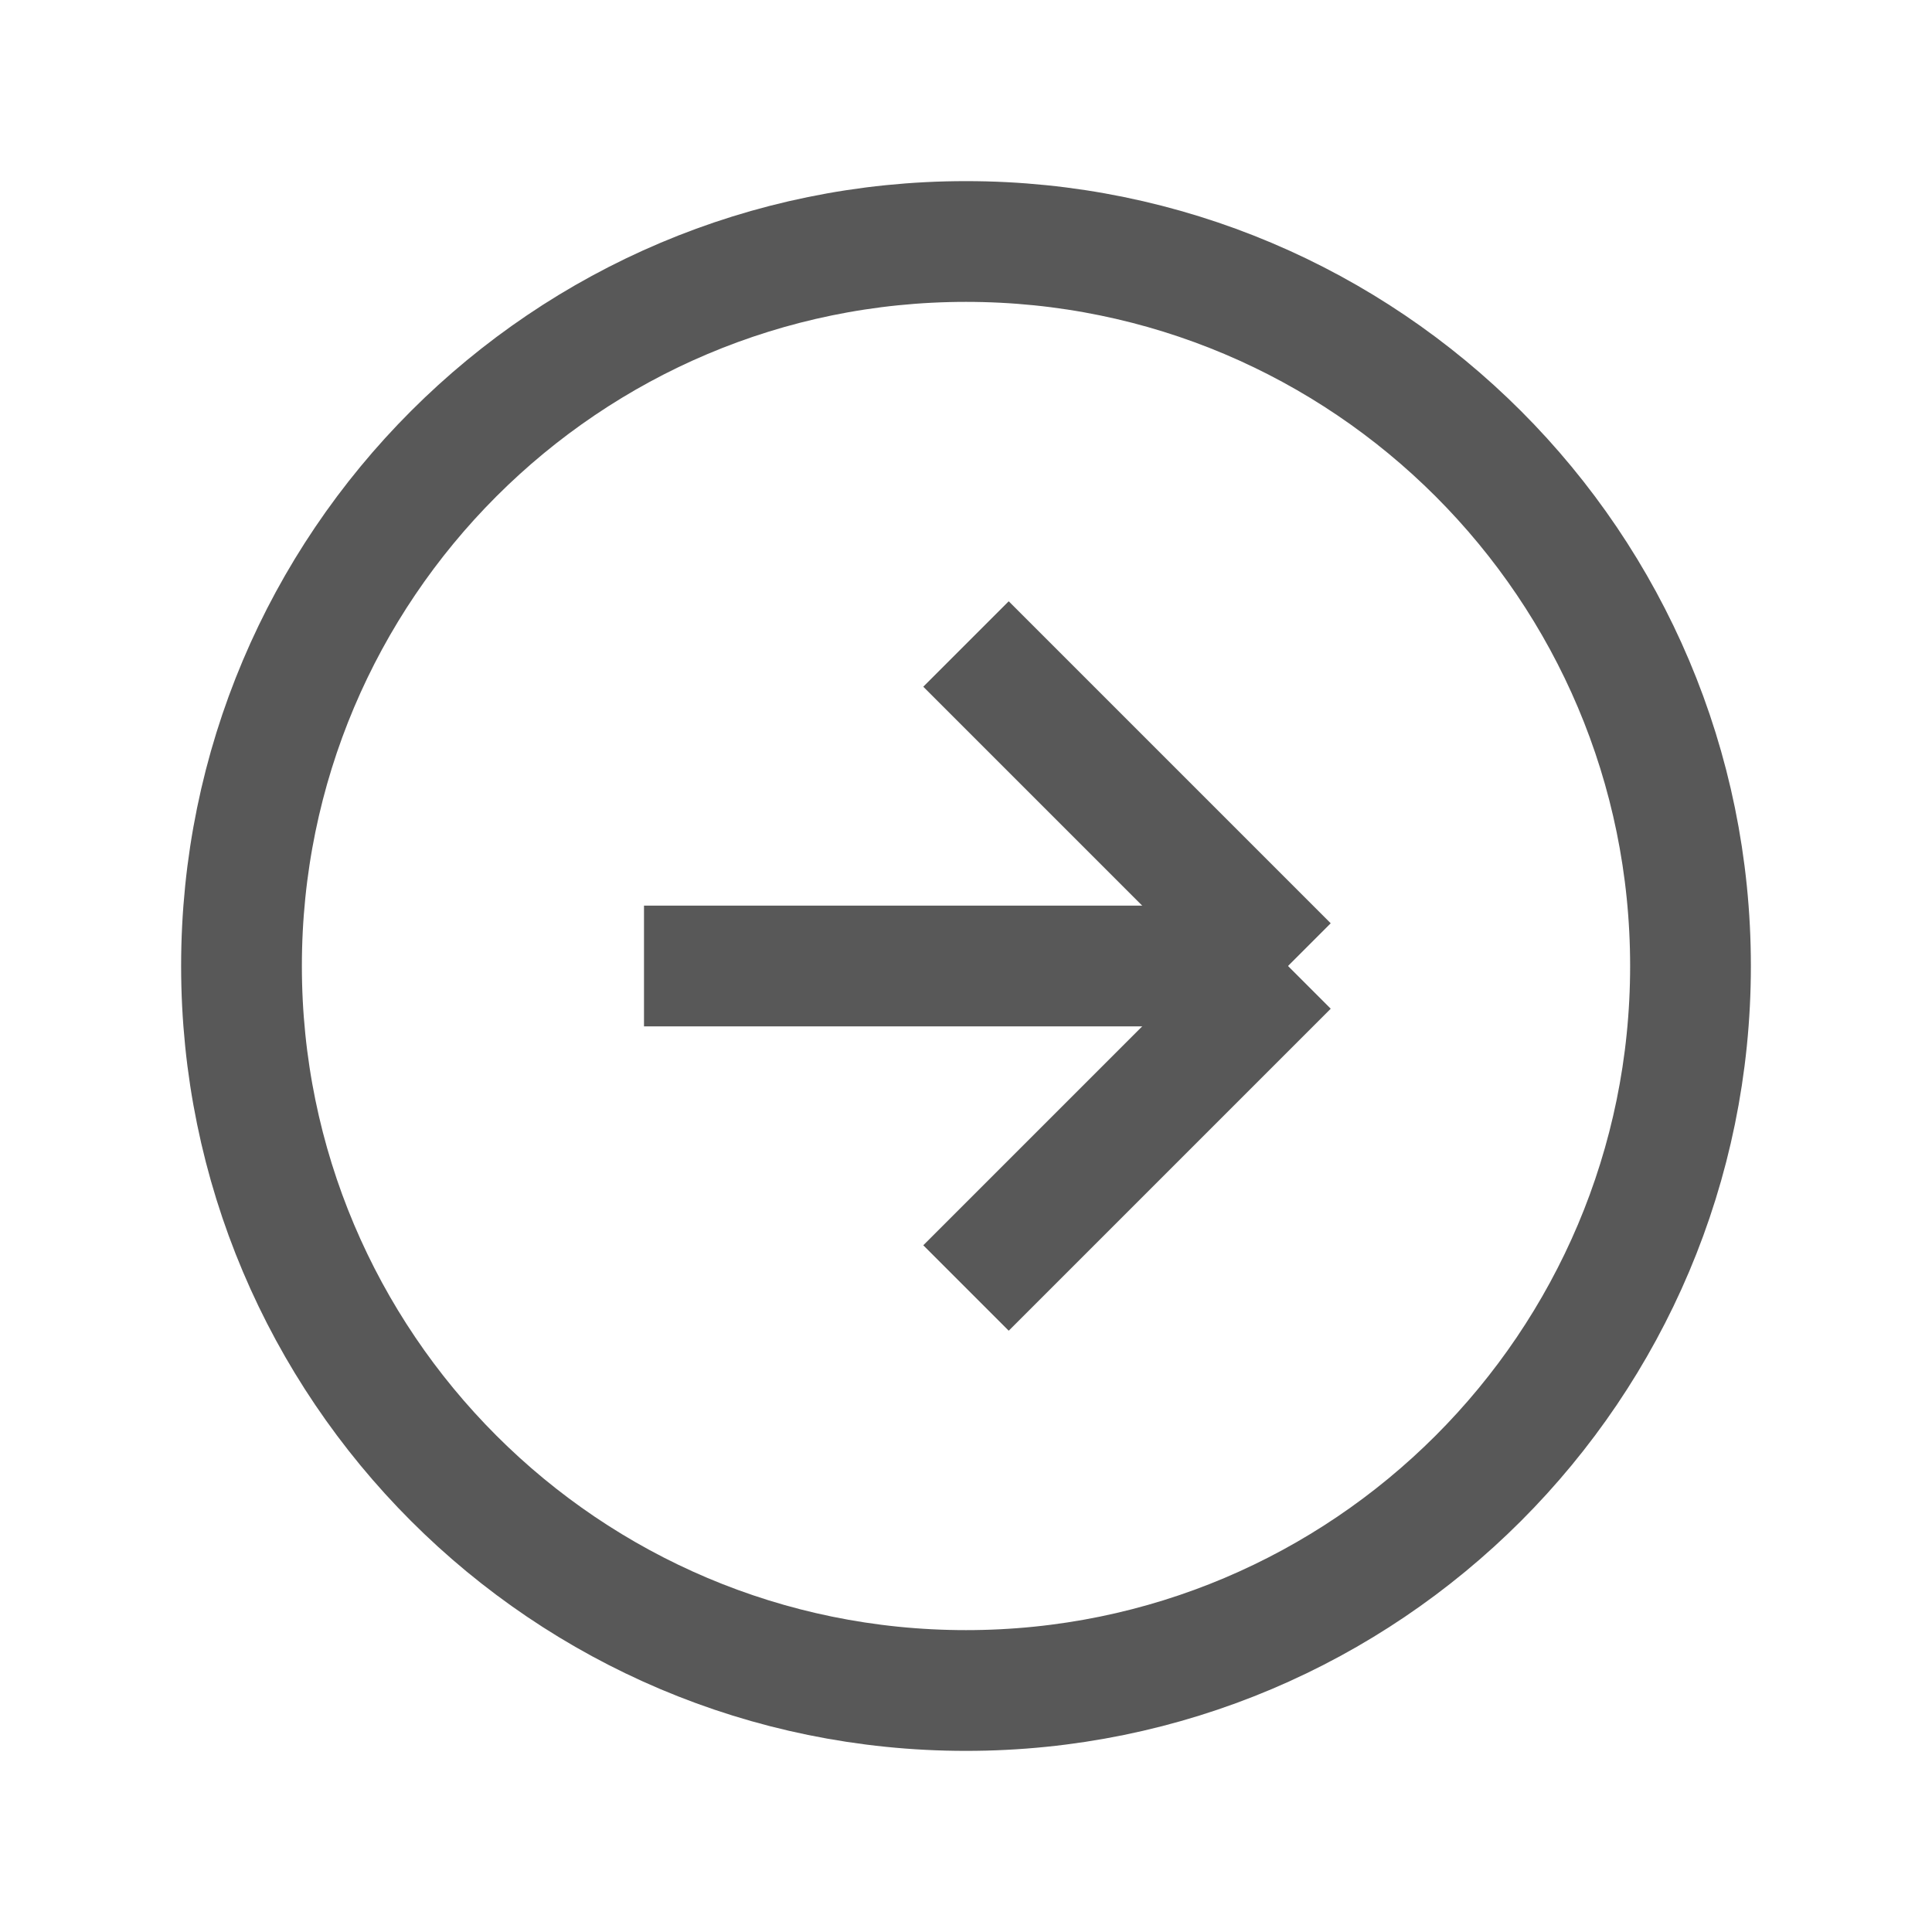
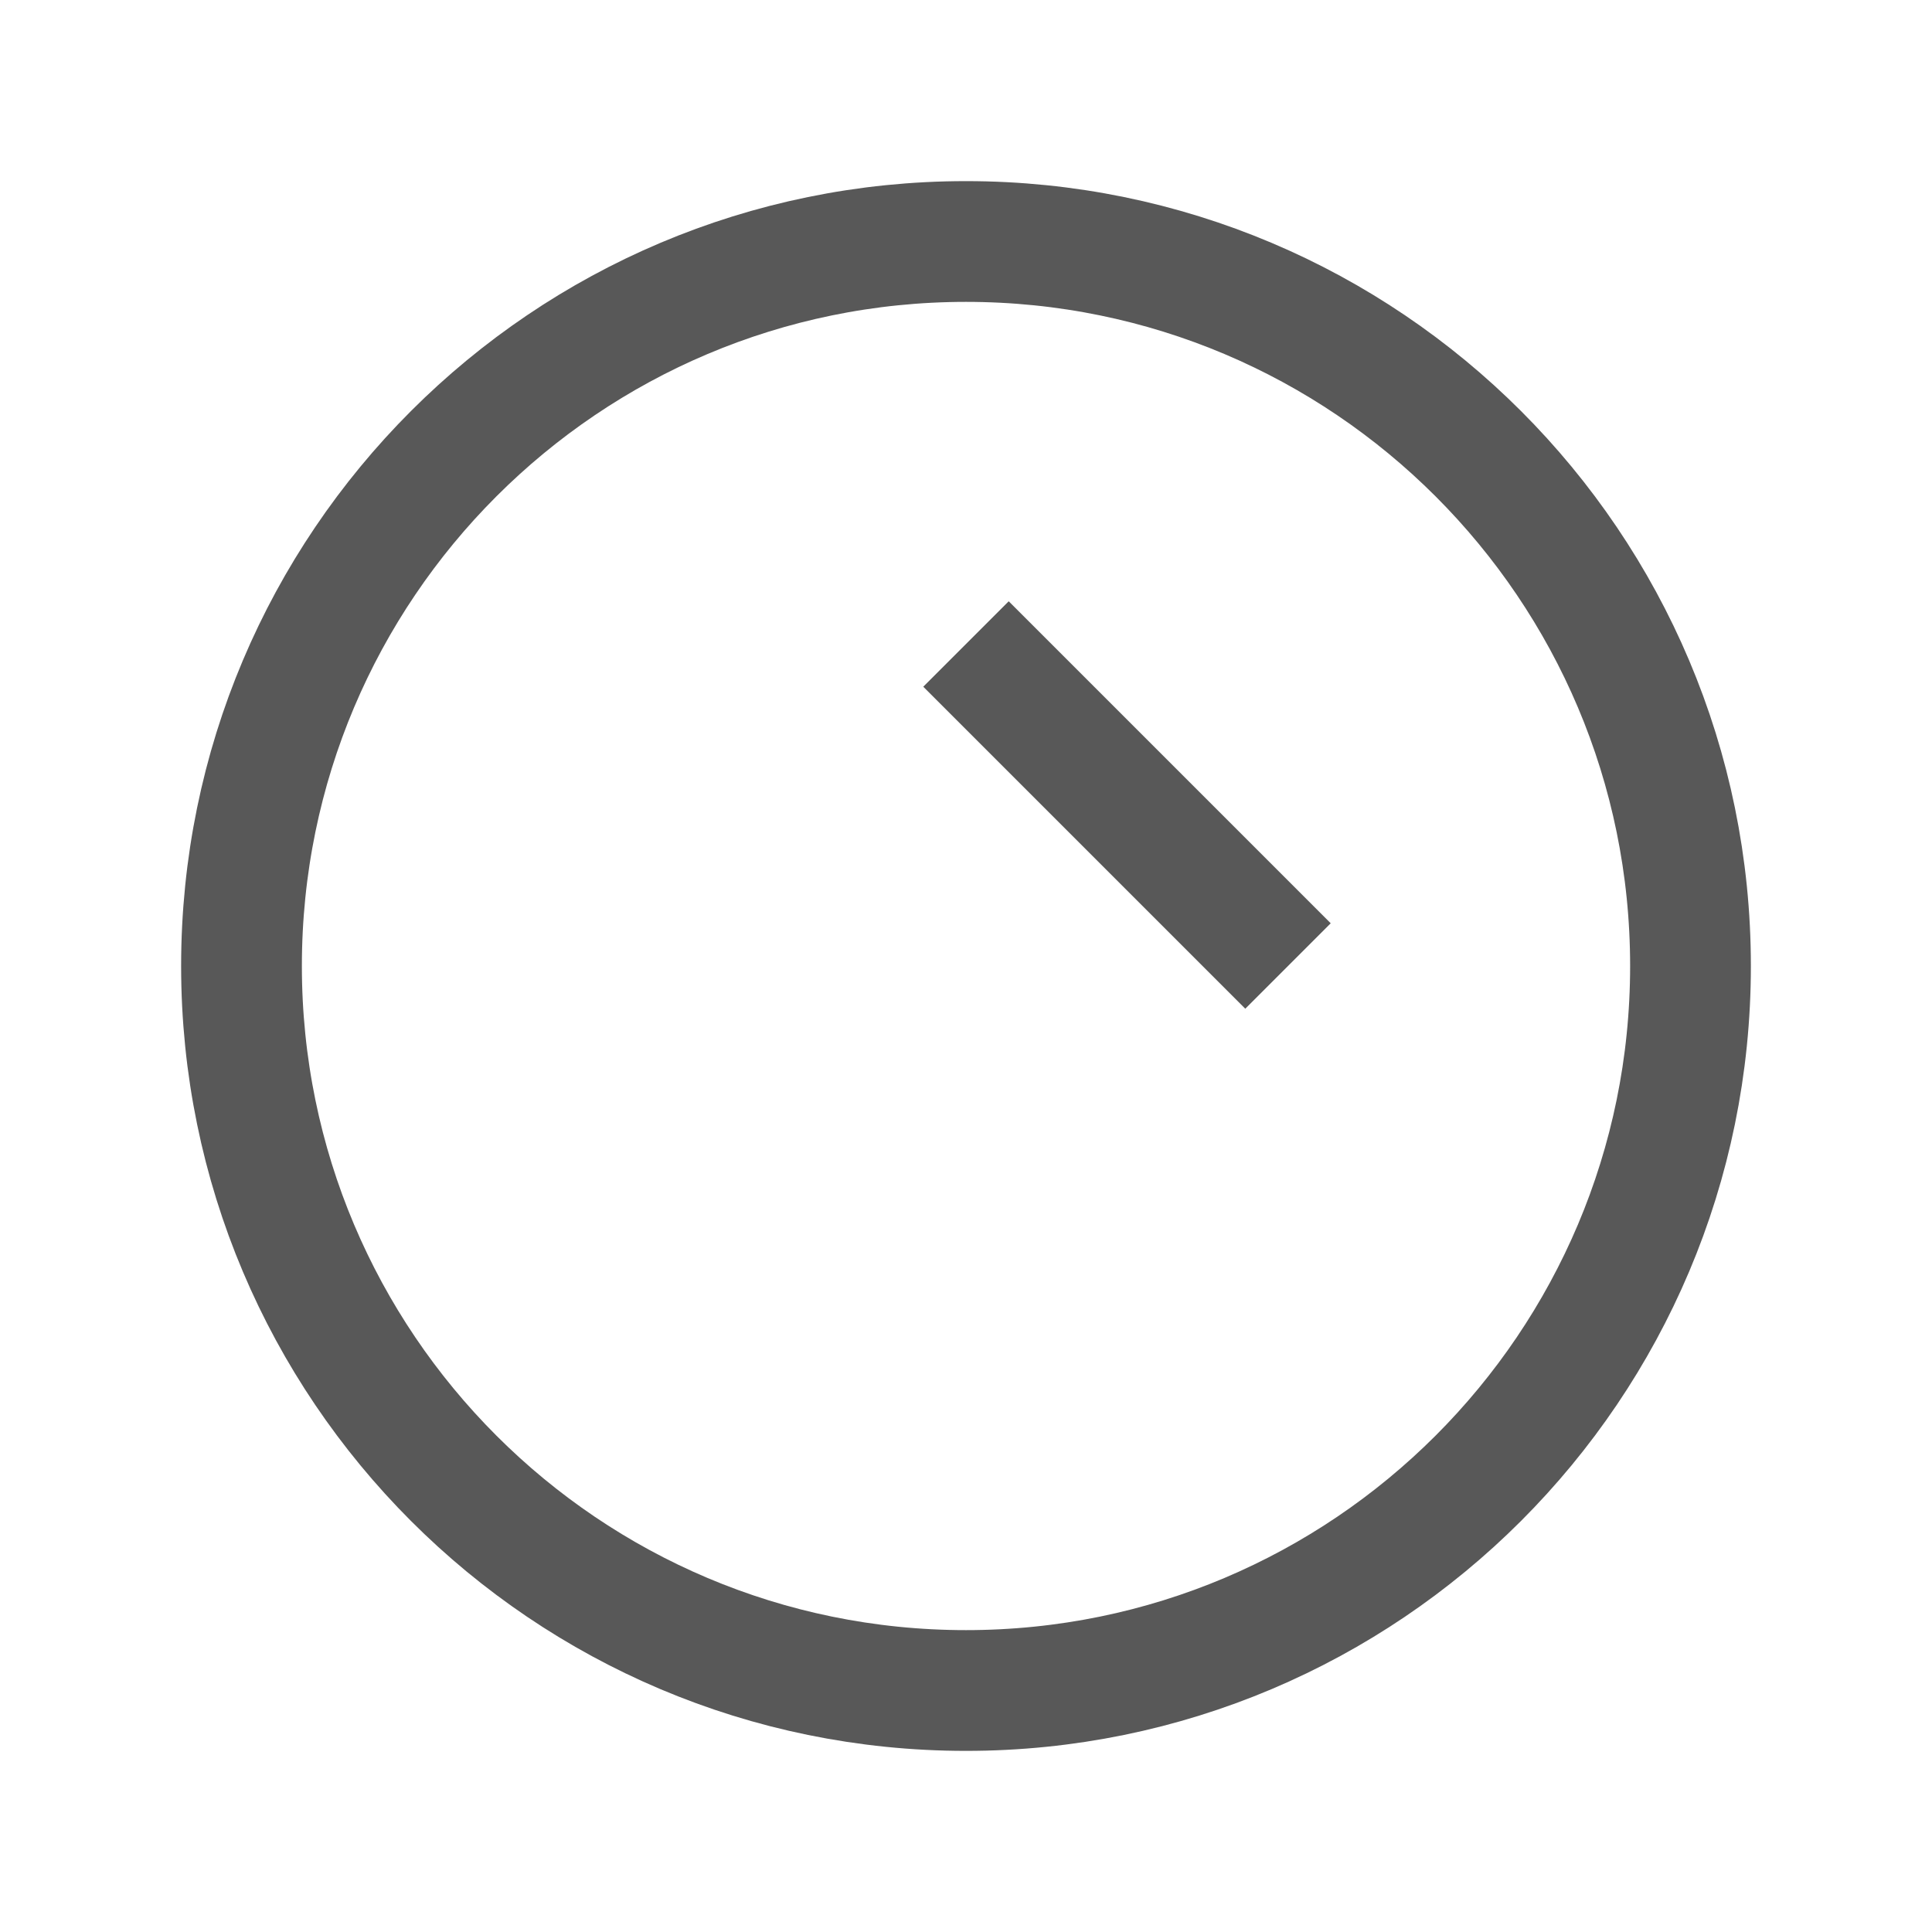
<svg xmlns="http://www.w3.org/2000/svg" width="36" height="36" viewBox="0 0 36 36" fill="none">
  <path d="M31.5 18C31.5 10.544 25.456 4.5 18 4.5C10.544 4.5 4.5 10.544 4.5 18C4.5 25.456 10.544 31.5 18 31.5C25.456 31.5 31.5 25.456 31.5 18Z" stroke="#585858" stroke-width="2.25" stroke-linecap="round" stroke-linejoin="round" />
-   <path d="M18.796 24.796L24.796 18.796L23.204 17.204L17.204 23.204L18.796 24.796Z" fill="#585858" />
-   <path d="M12 19.125L24 19.125L24 16.875L12 16.875L12 19.125Z" fill="#585858" />
  <path d="M17.204 12.796L23.204 18.796L24.796 17.204L18.796 11.204L17.204 12.796Z" fill="#585858" />
</svg>